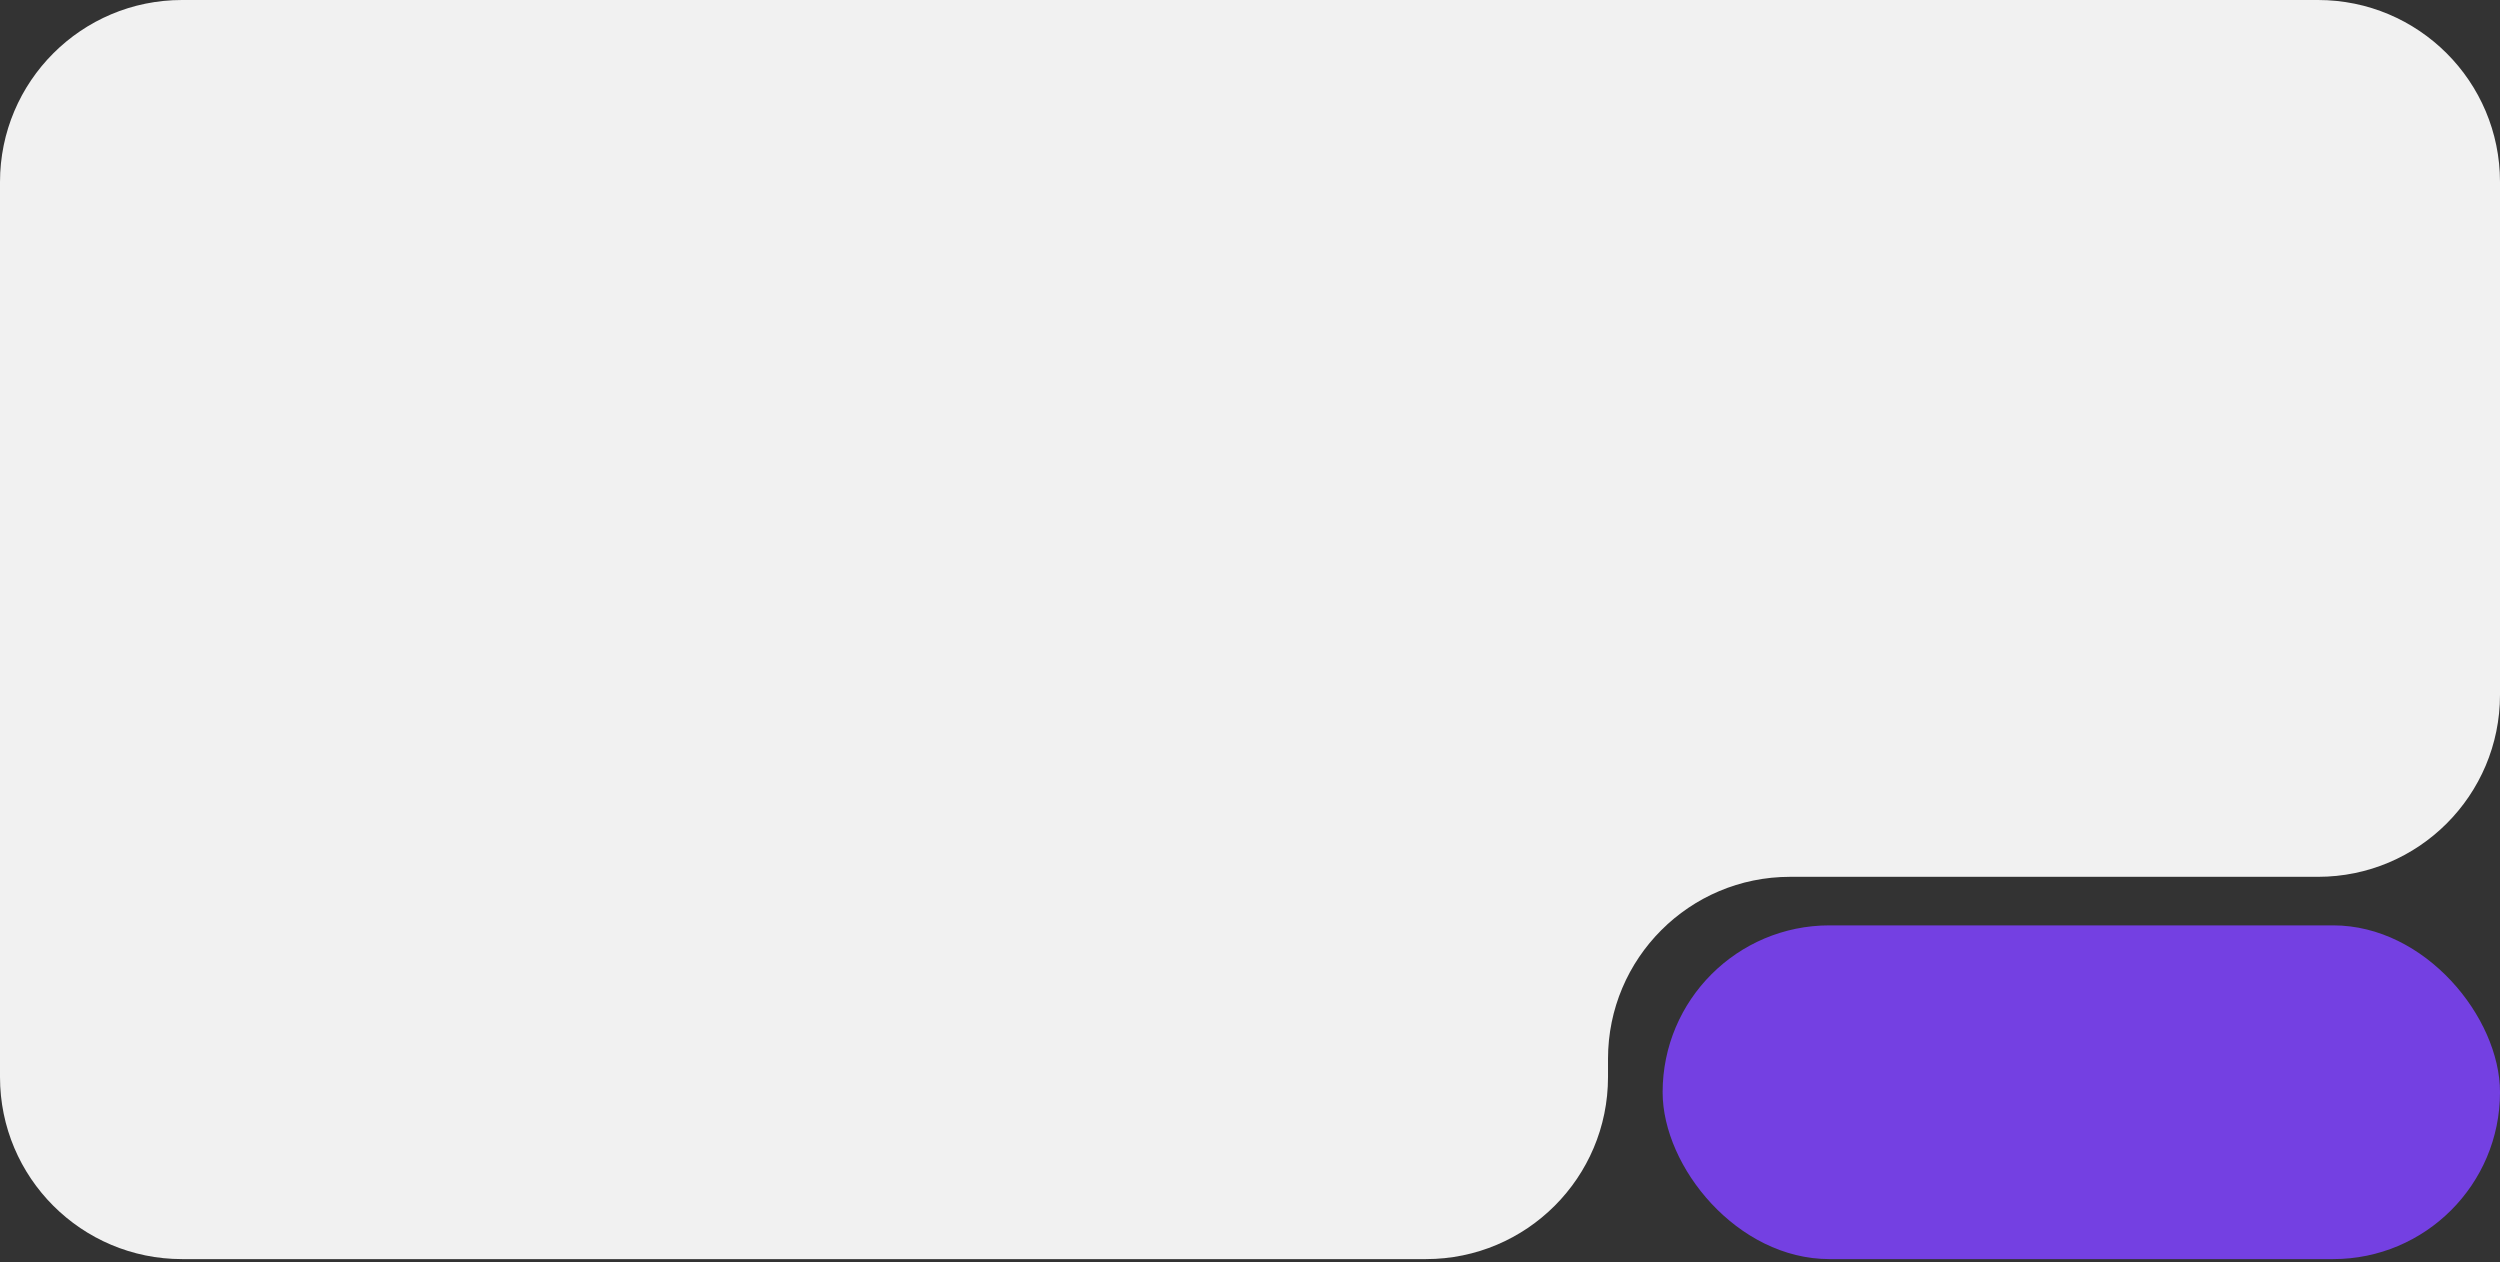
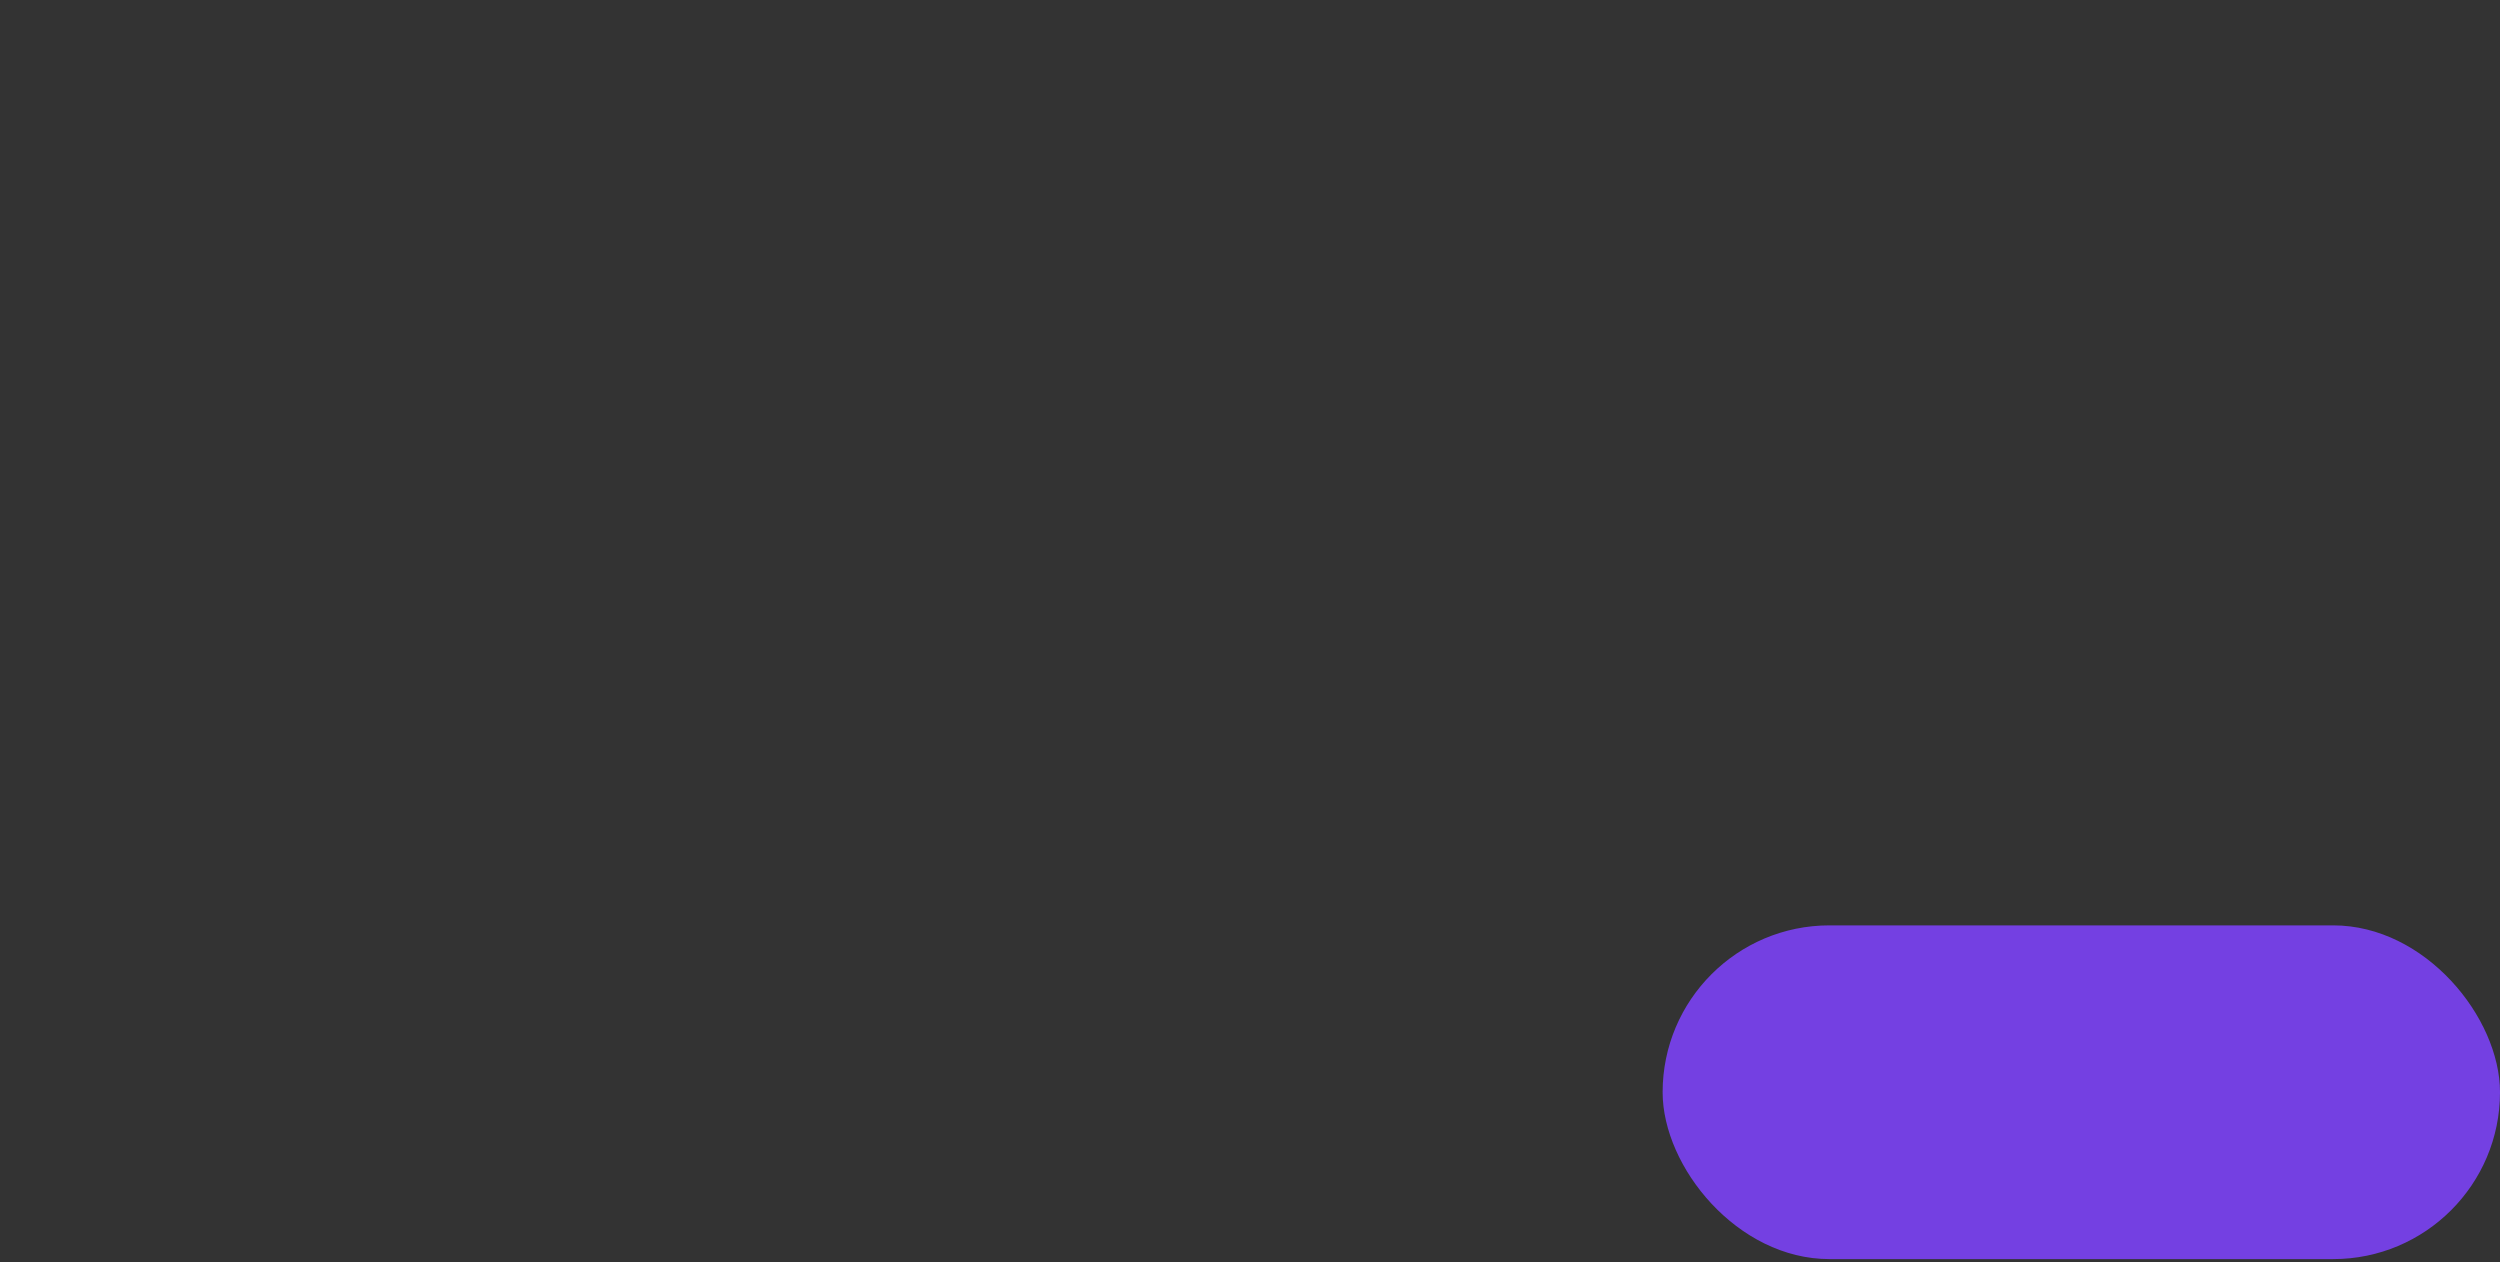
<svg xmlns="http://www.w3.org/2000/svg" width="412" height="208" viewBox="0 0 412 208" fill="none">
  <rect x="0" y="0" width="412" height="208" fill="#333333" stroke="none" />
-   <path d="M30 207.5C13.431 207.5 0 194.069 0 177.5V30C0 13.431 13.431 0 30 0H382C398.569 0 412 13.431 412 30V114.5C412 131.069 398.569 144.5 382 144.5H295C278.431 144.5 265 157.931 265 174.5V177.5C265 194.069 251.569 207.5 235 207.5H30Z" fill="#F1F1F1" />
  <rect x="412" y="207.5" width="138" height="55" rx="27.5" transform="rotate(-180 412 207.5)" fill="#7440E2" />
</svg>